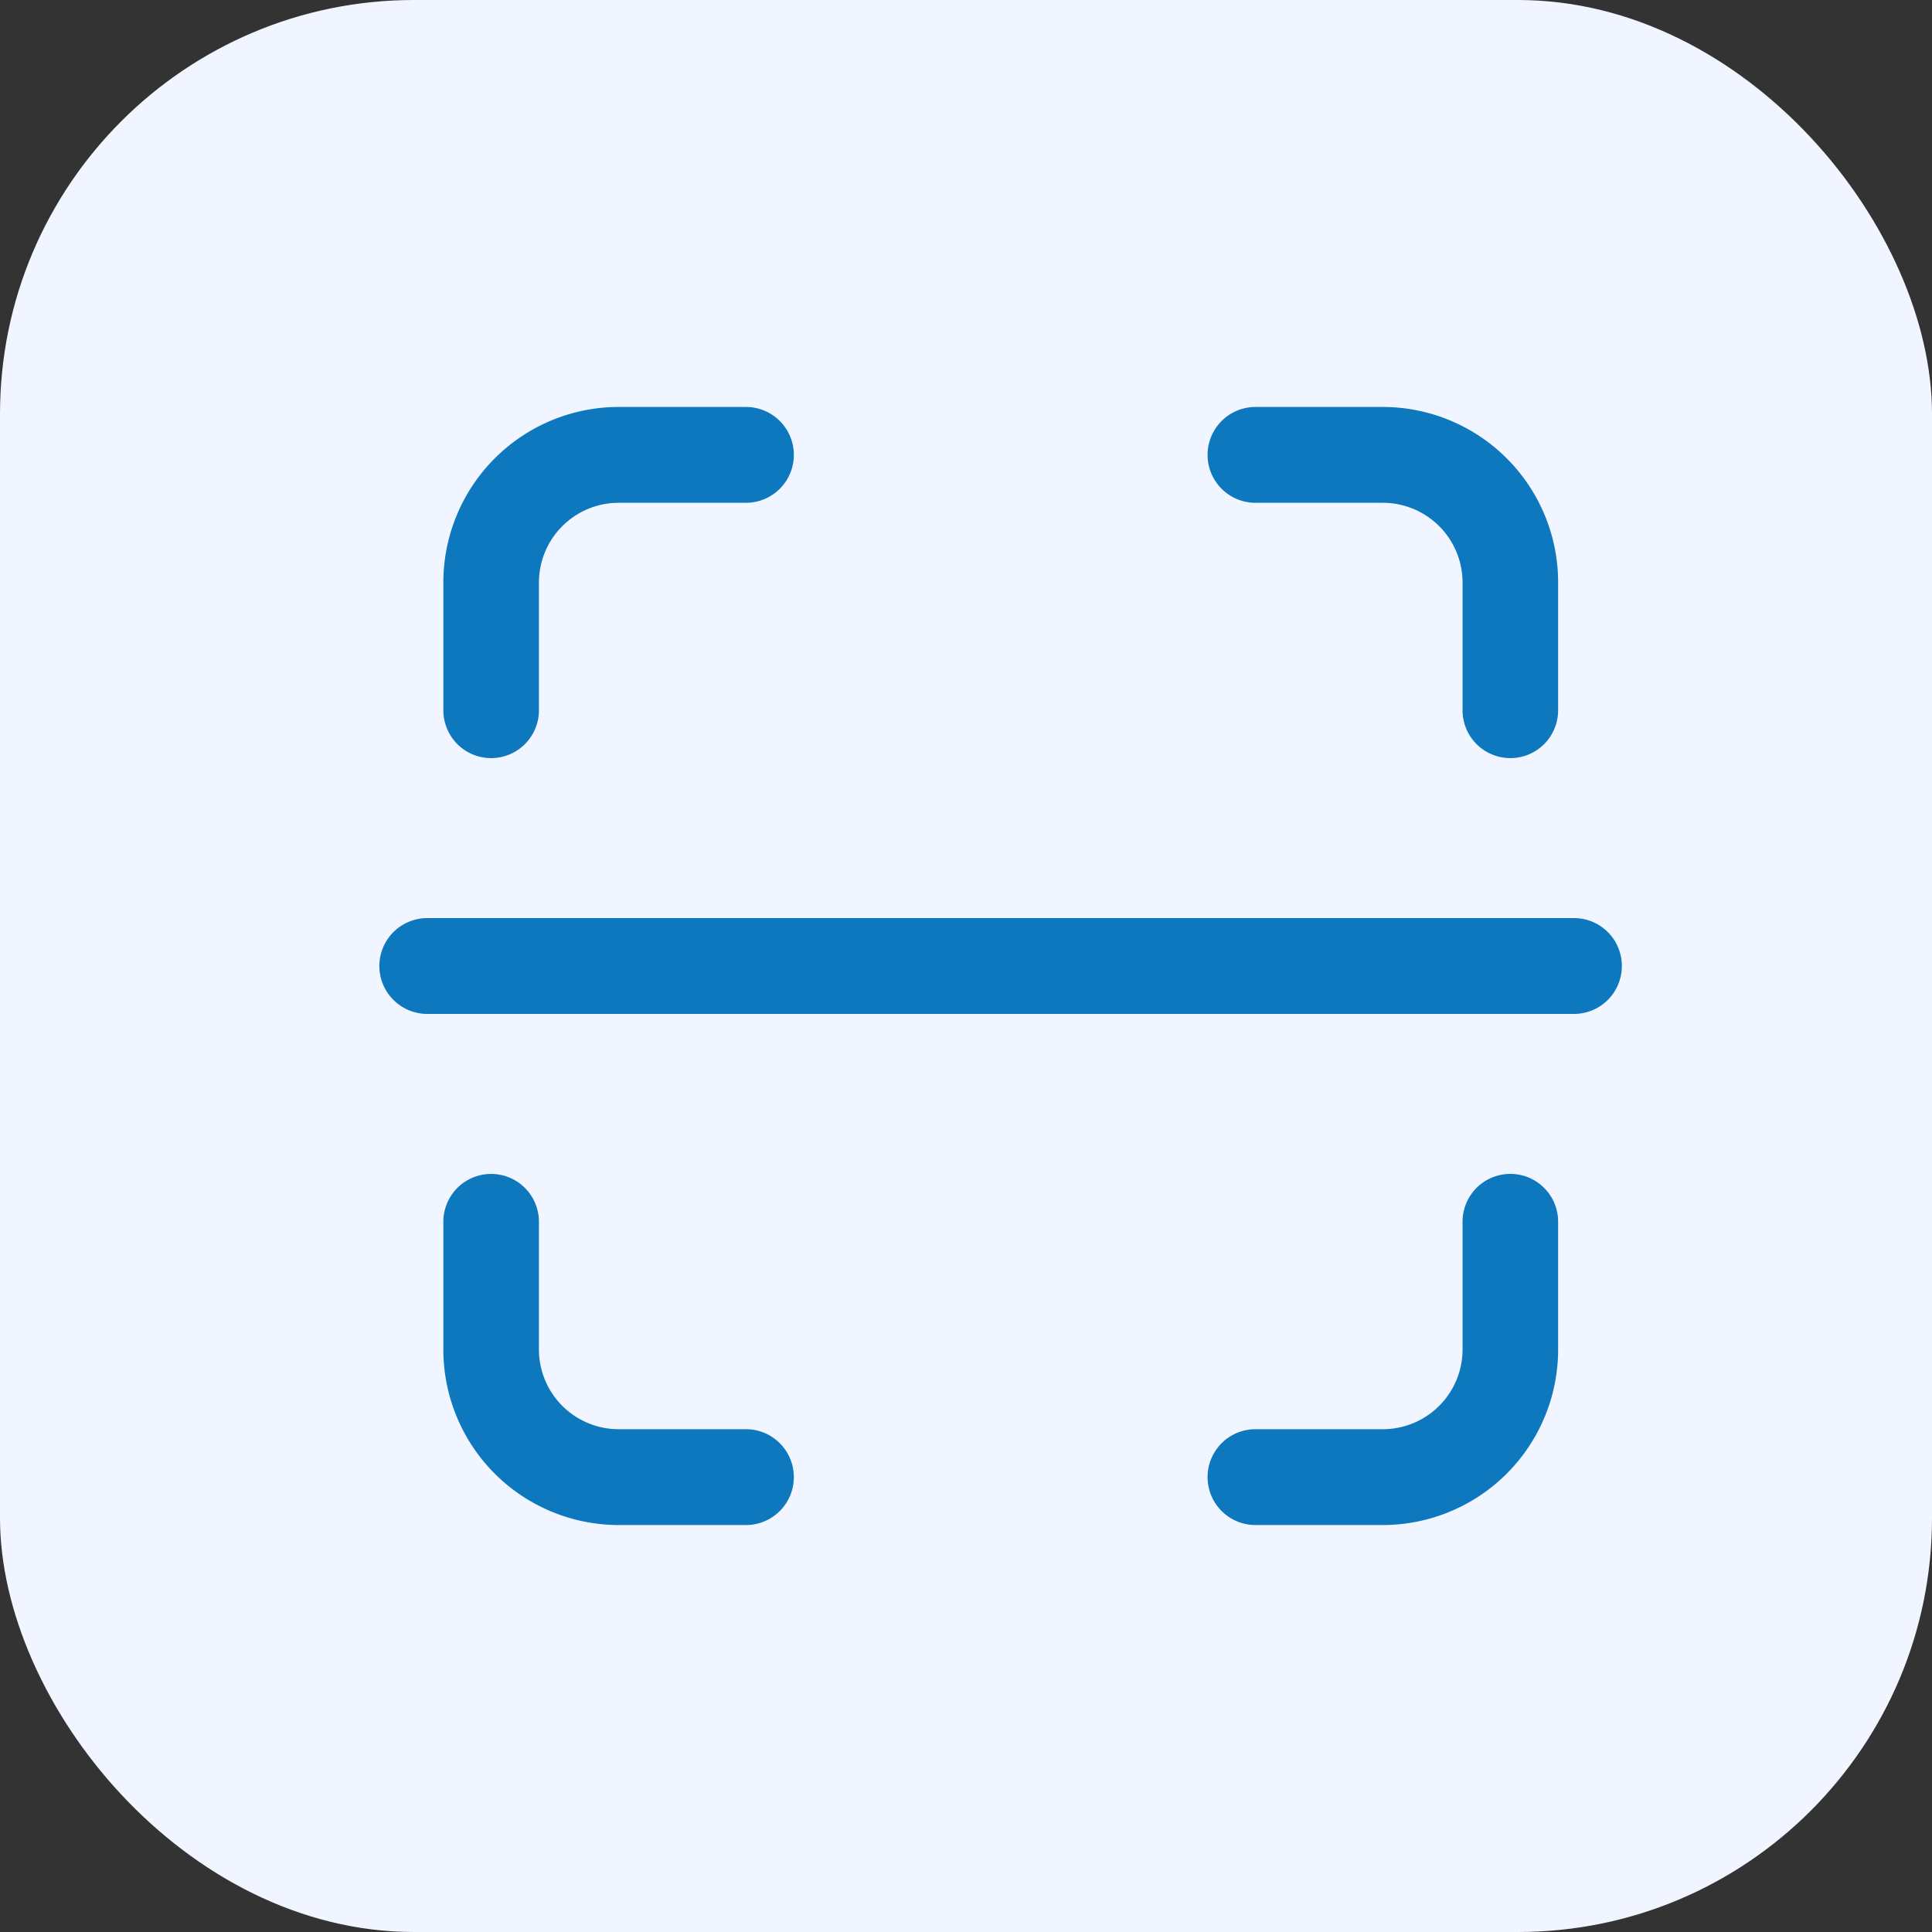
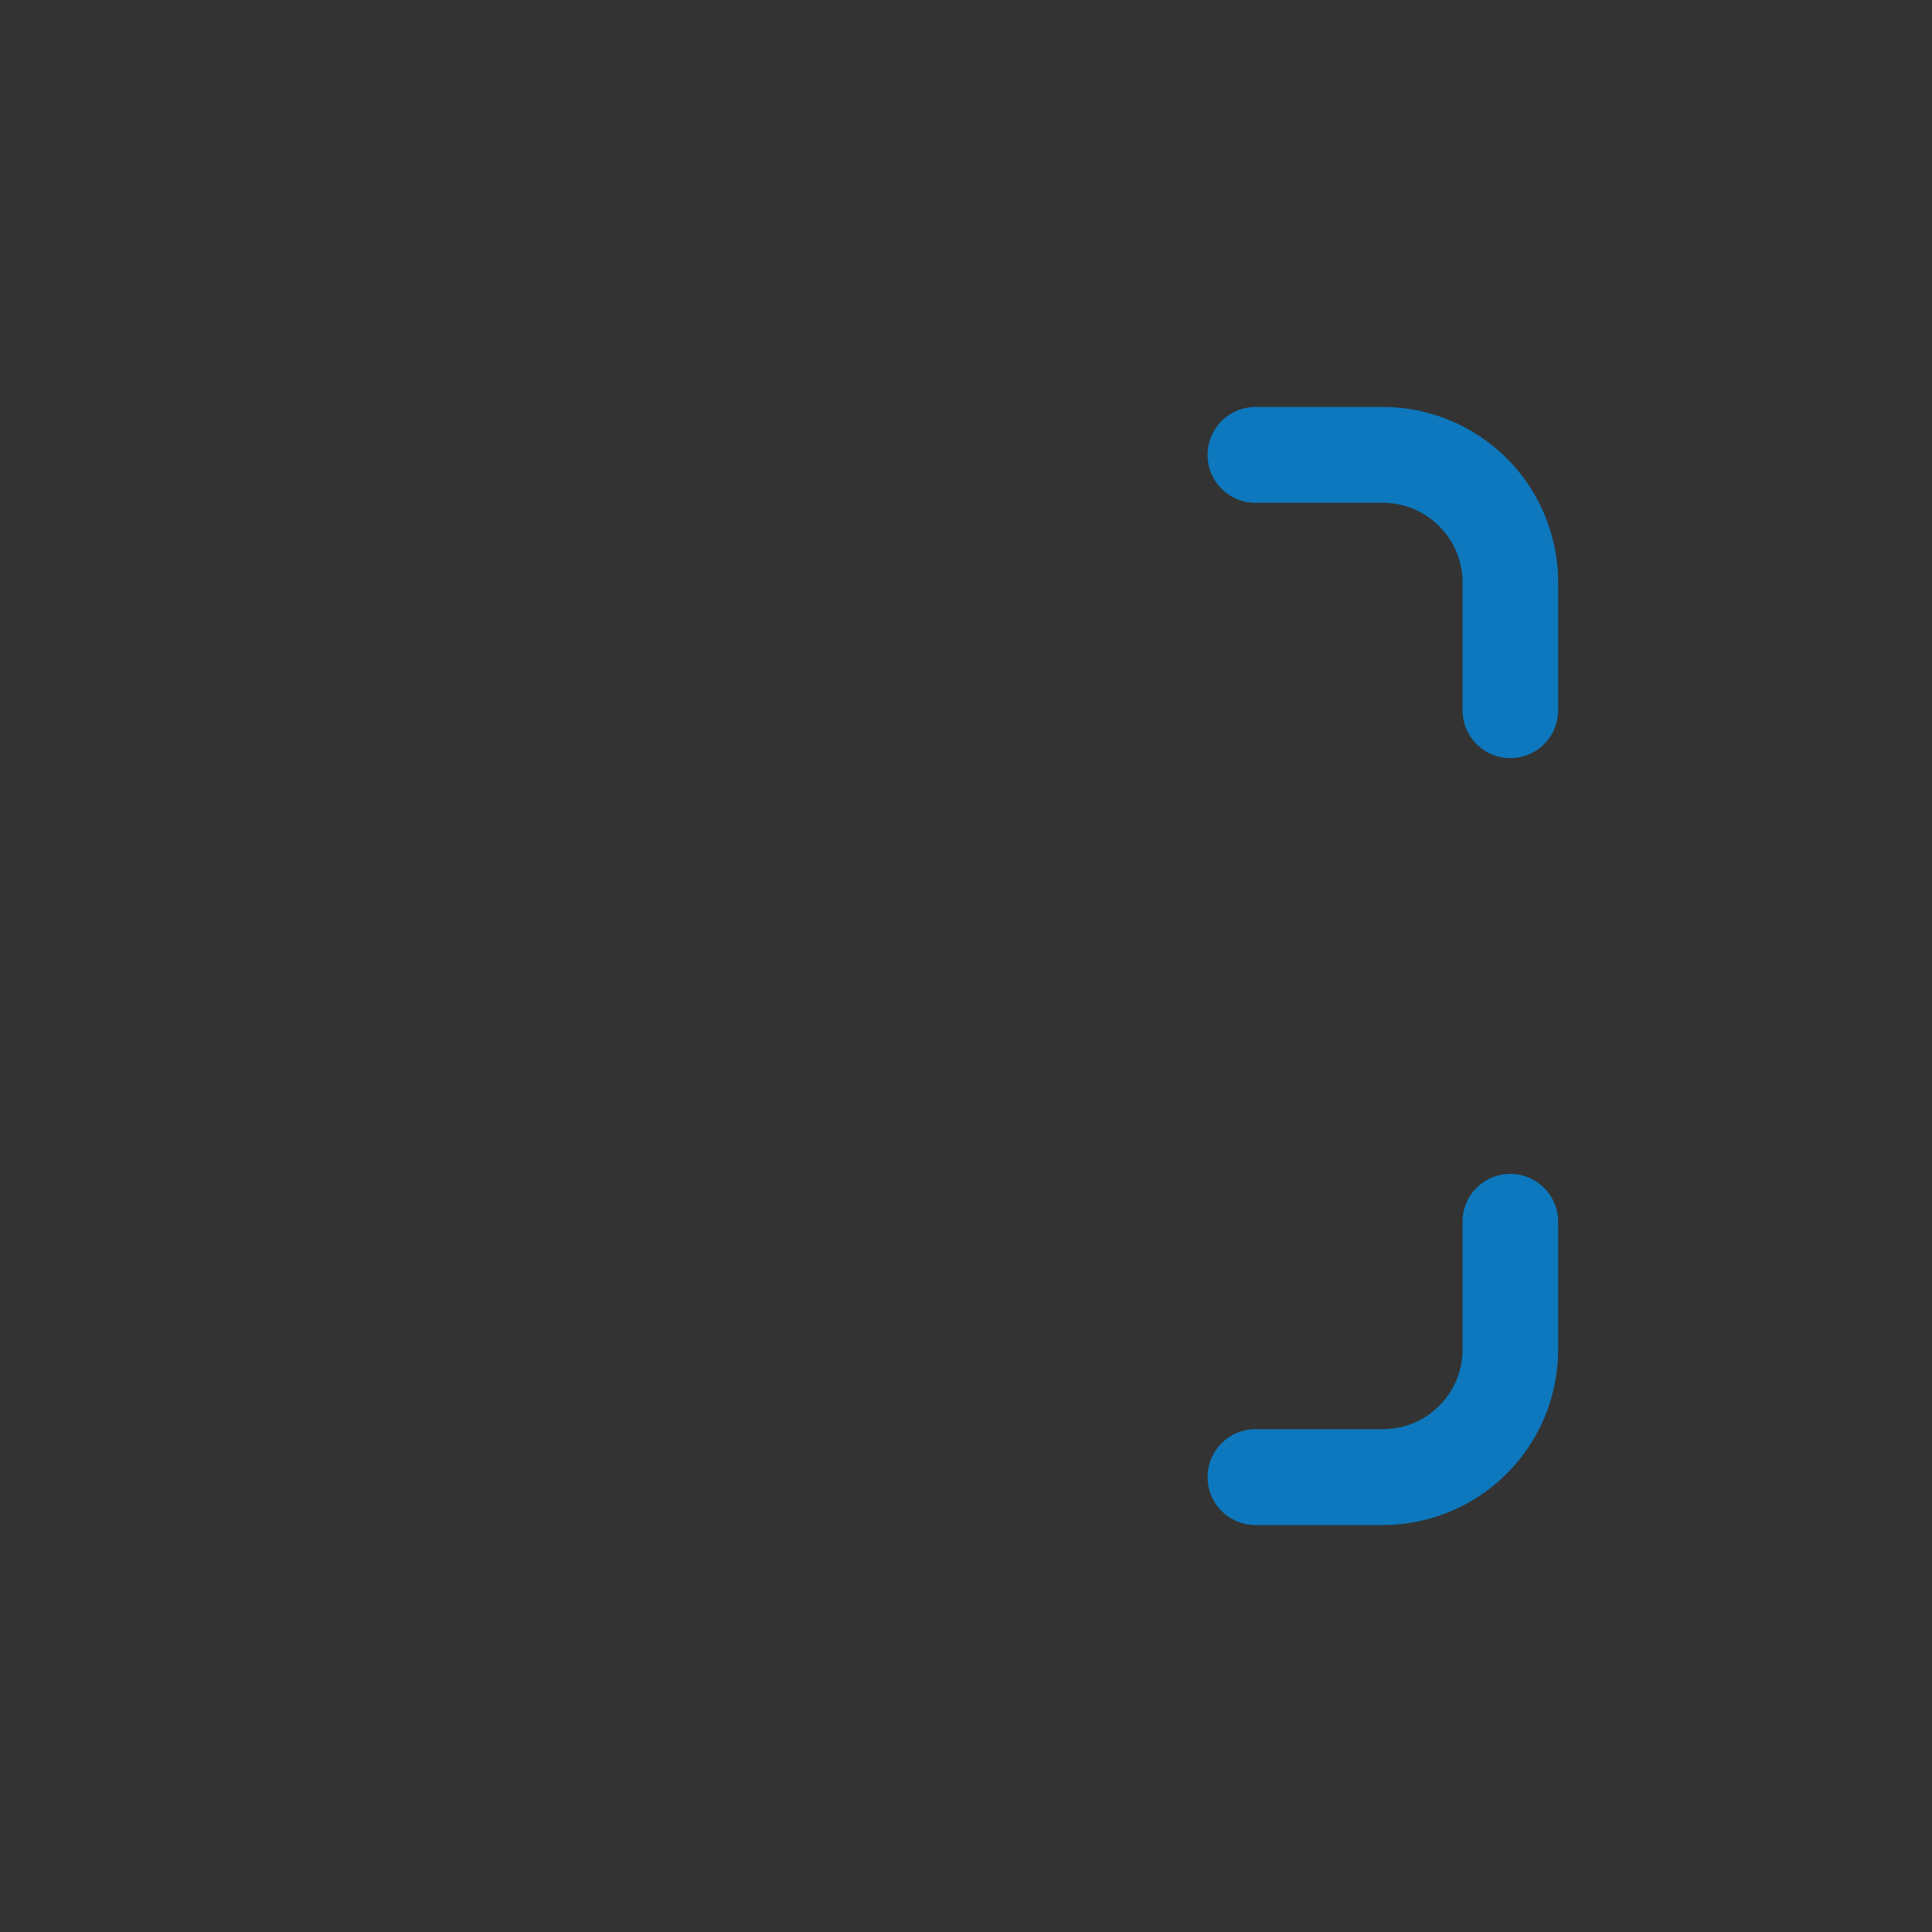
<svg xmlns="http://www.w3.org/2000/svg" width="56" height="56" viewBox="0 0 56 56">
  <rect x="0" y="0" width="56" height="56" fill="#333333" stroke="none" />
  <g id="Group_76269" data-name="Group 76269" transform="translate(-155 -1599)">
-     <rect id="Rectangle_21439" data-name="Rectangle 21439" width="56" height="56" rx="12" transform="translate(155 1599)" fill="#f1f5ff" />
    <g id="scan" transform="translate(164 1607.796)">
      <path id="Path_86809" data-name="Path 86809" d="M20.412,22.75a2.312,2.312,0,0,0,2.308-2.315v-3.7a1.385,1.385,0,1,1,2.77,0v3.7a5.086,5.086,0,0,1-5.078,5.093H16.718a1.389,1.389,0,0,1,0-2.778Z" transform="translate(10.673 9.88)" fill="#0d78bd" fill-rule="evenodd" />
      <path id="Path_86810" data-name="Path 86810" d="M20.412,5.778A2.312,2.312,0,0,1,22.72,8.093v3.7a1.385,1.385,0,1,0,2.77,0v-3.7A5.086,5.086,0,0,0,20.412,3H16.718a1.389,1.389,0,0,0,0,2.778Z" transform="translate(10.673)" fill="#0d78bd" fill-rule="evenodd" />
-       <path id="Path_86811" data-name="Path 86811" d="M8.1,22.75A2.312,2.312,0,0,1,5.8,20.436v-3.7a1.385,1.385,0,1,0-2.77,0v3.7A5.086,5.086,0,0,0,8.1,25.528H11.8a1.389,1.389,0,0,0,0-2.778Z" transform="translate(0.821 9.88)" fill="#0d78bd" fill-rule="evenodd" />
-       <path id="Path_86812" data-name="Path 86812" d="M8.1,5.778A2.312,2.312,0,0,0,5.8,8.093v3.7a1.385,1.385,0,1,1-2.77,0v-3.7A5.086,5.086,0,0,1,8.1,3H11.8a1.389,1.389,0,0,1,0,2.778Z" transform="translate(0.821 0)" fill="#0d78bd" fill-rule="evenodd" />
-       <path id="Path_86813" data-name="Path 86813" d="M38.01,12.617a1.387,1.387,0,0,1-1.385,1.389H3.385a1.389,1.389,0,0,1,0-2.778h33.24A1.387,1.387,0,0,1,38.01,12.617Z" transform="translate(0 6.587)" fill="#0d78bd" fill-rule="evenodd" />
    </g>
  </g>
</svg>